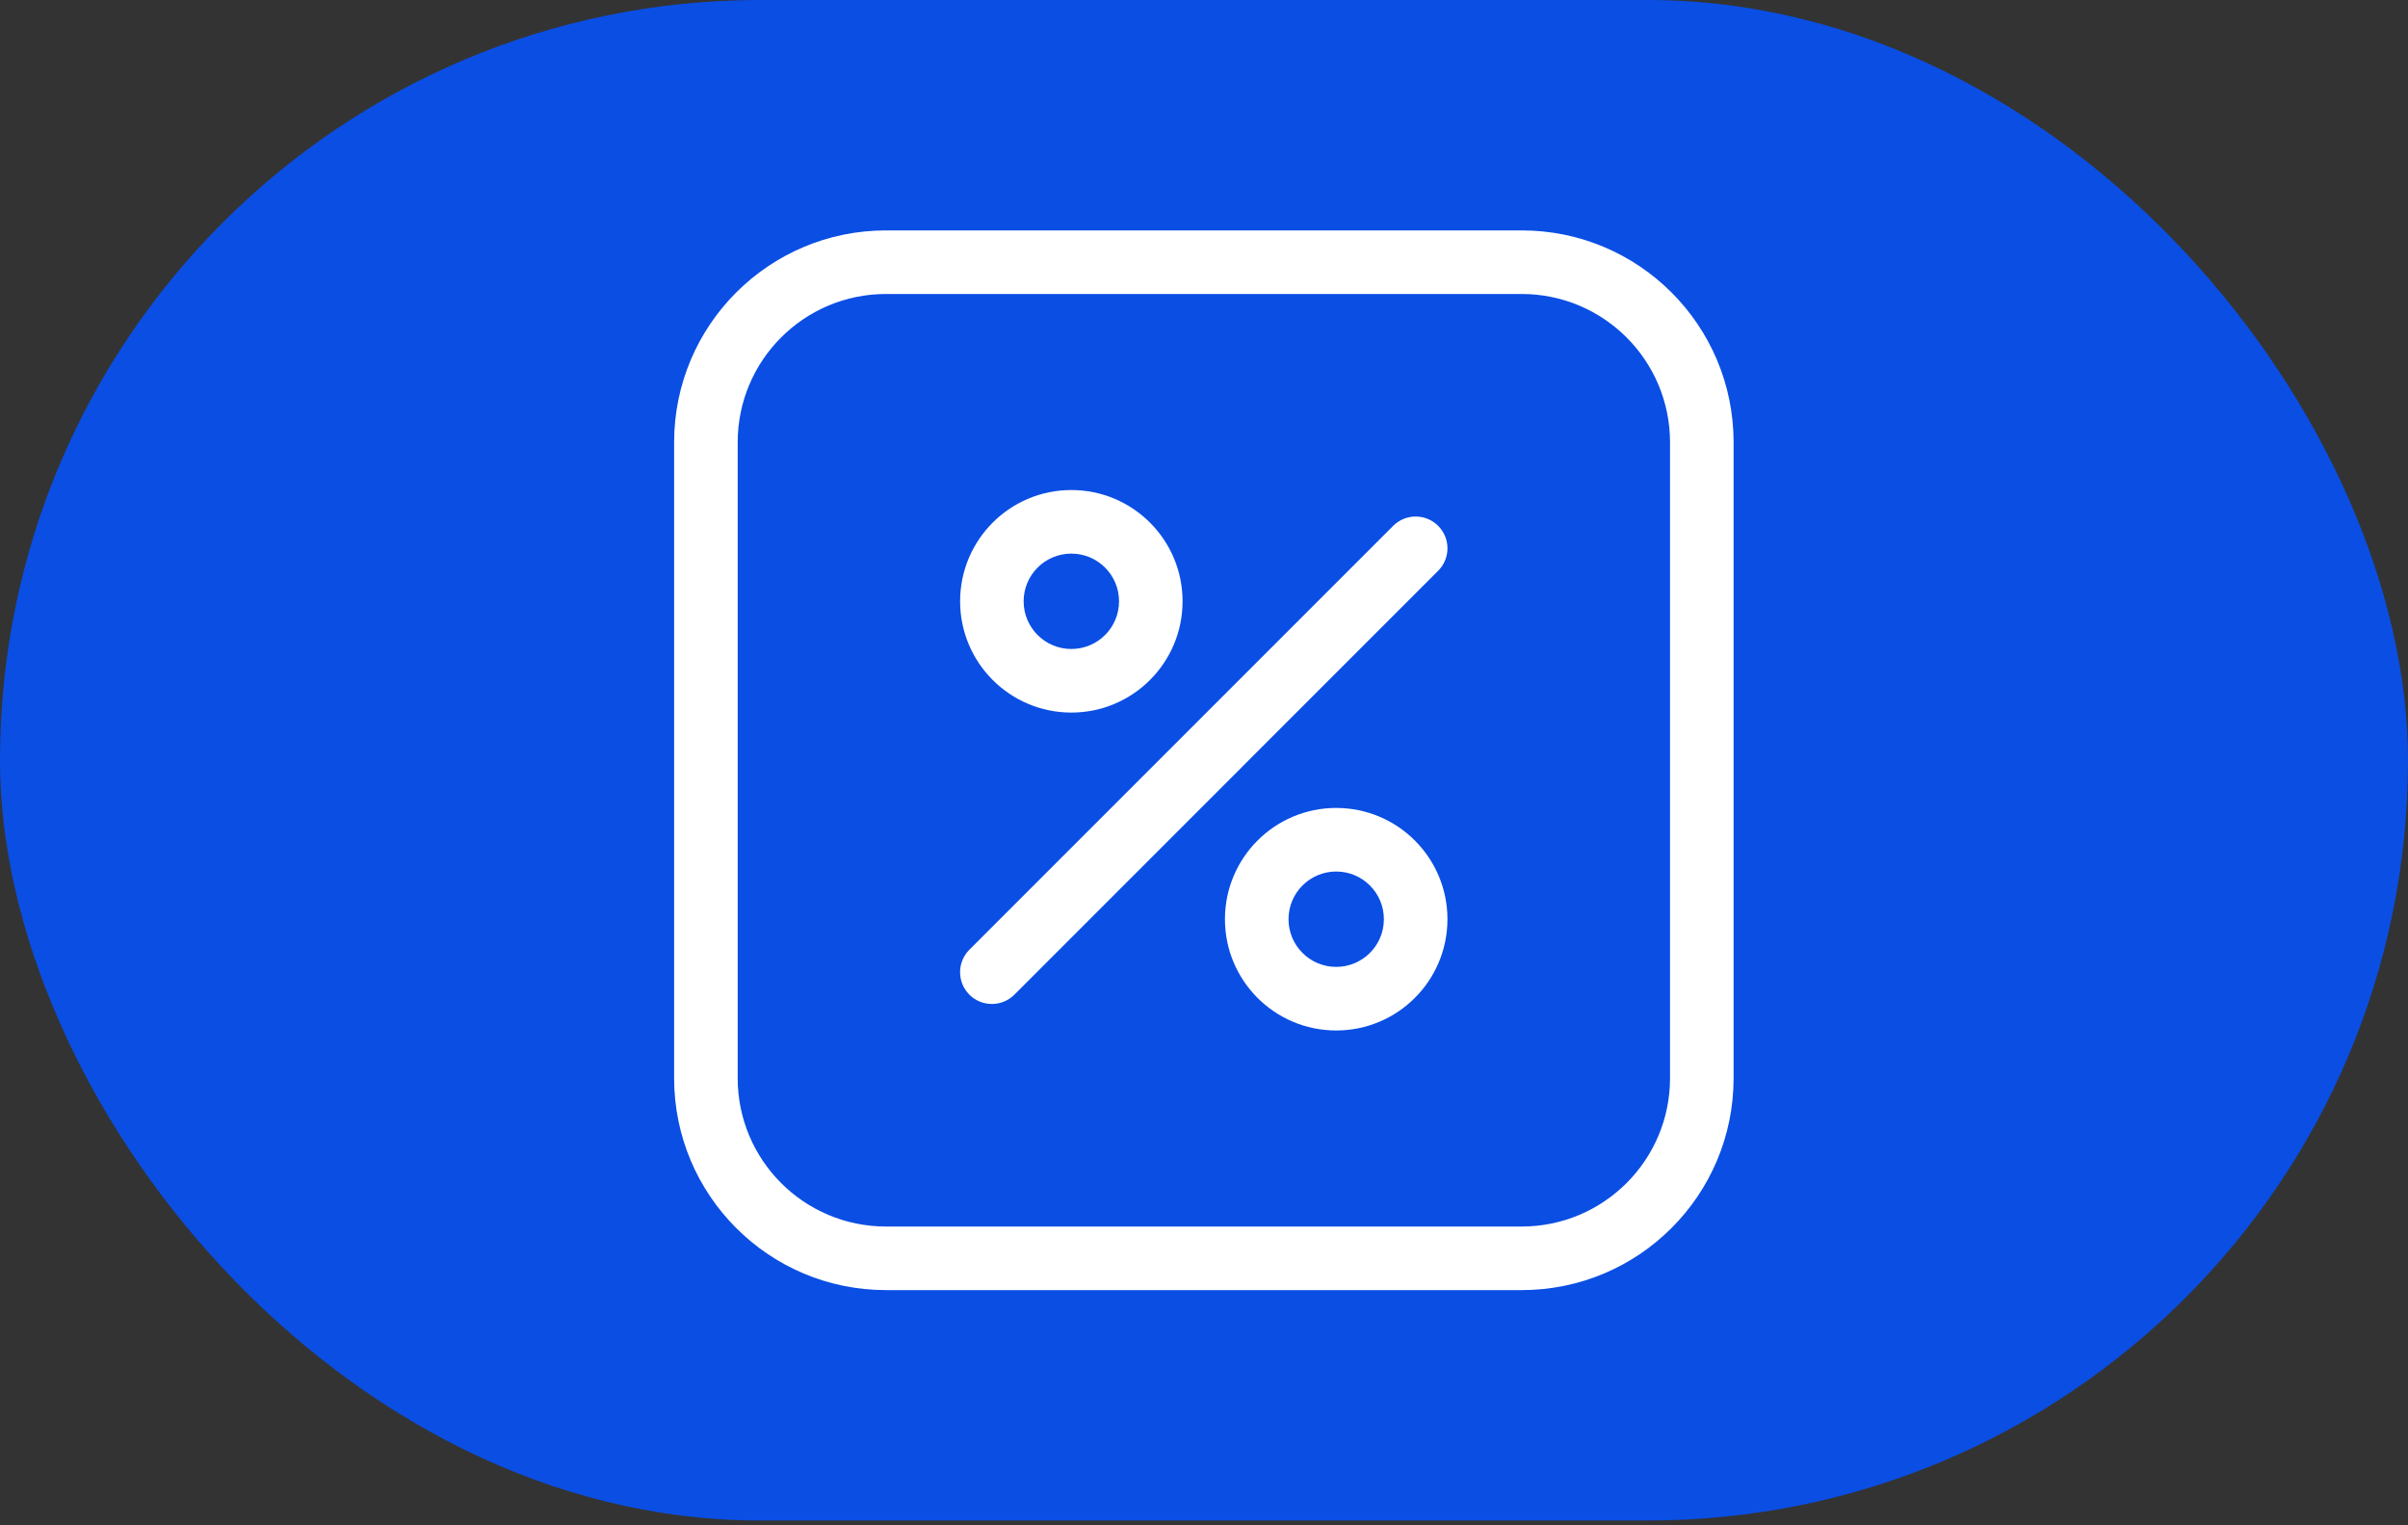
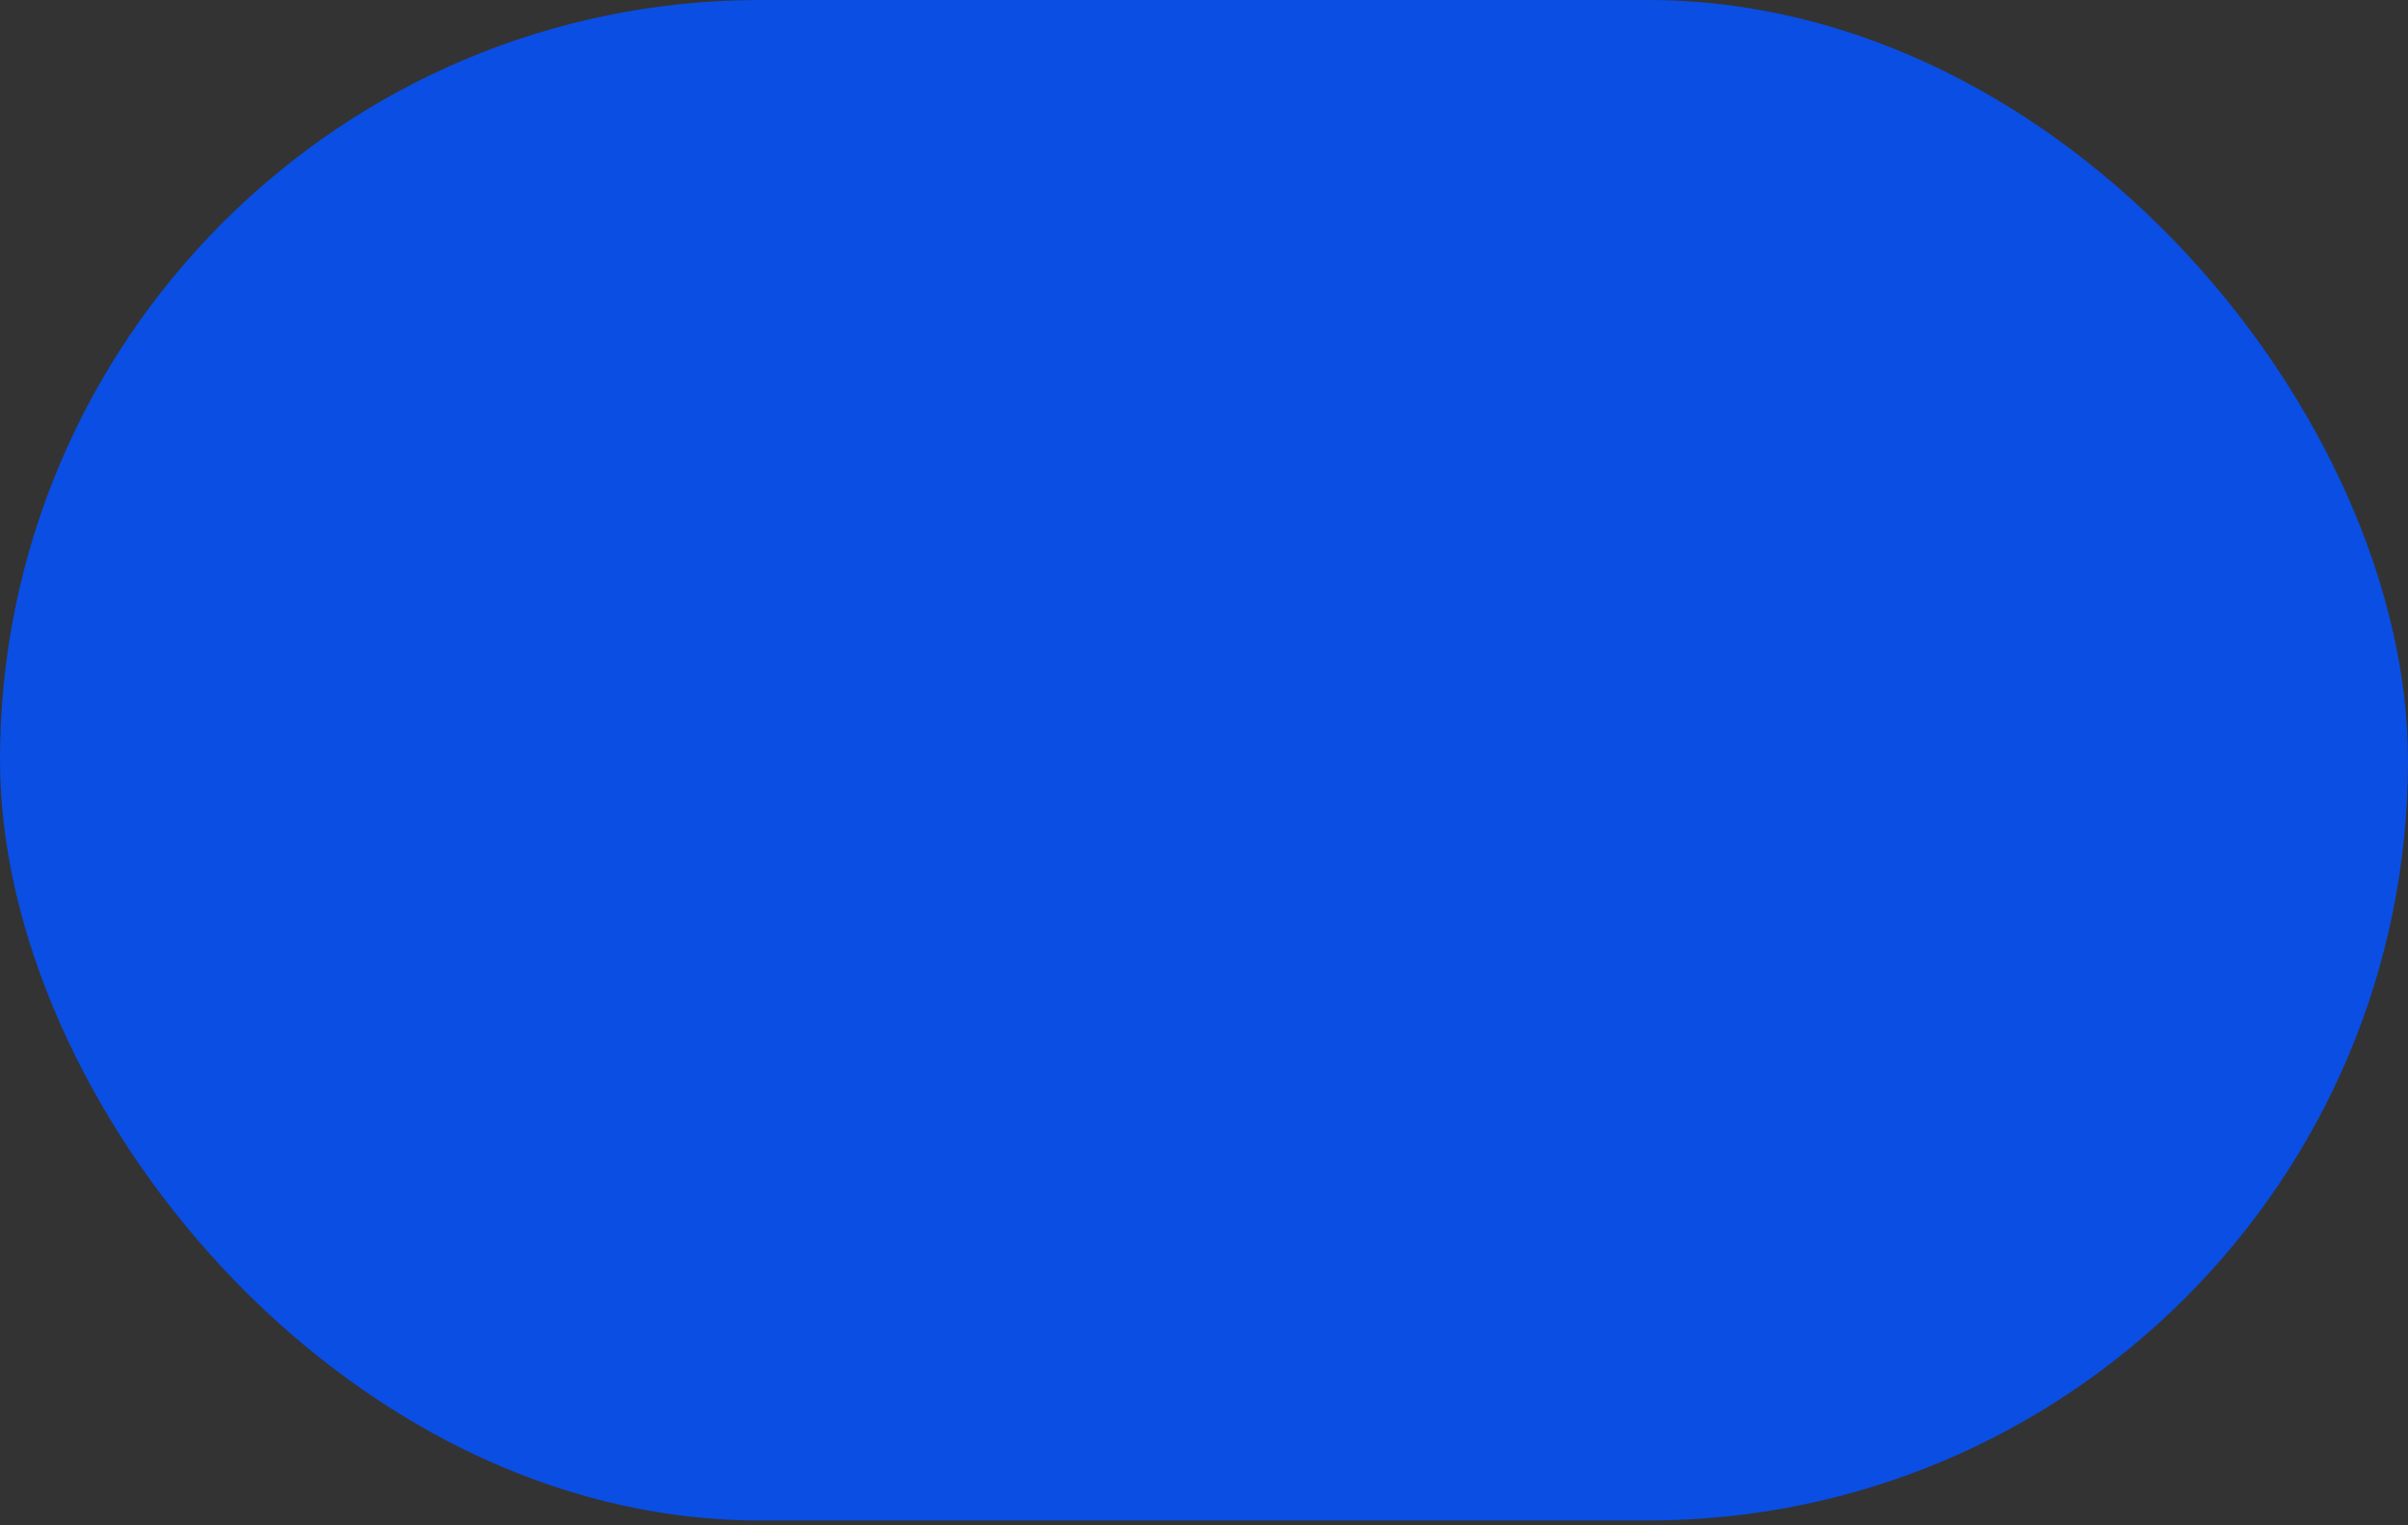
<svg xmlns="http://www.w3.org/2000/svg" width="60" height="38" viewBox="0 0 60 38" fill="none">
  <rect x="0" y="0" width="60" height="38" fill="#333333" stroke="none" />
  <rect width="60" height="37.88" rx="18.94" fill="#0A4EE4" />
-   <path fill-rule="evenodd" clip-rule="evenodd" d="M22.077 7.324H37.916C39.957 7.324 41.612 8.979 41.612 11.02V26.86C41.612 28.901 39.957 30.556 37.916 30.556H22.077C20.035 30.556 18.381 28.901 18.381 26.86V11.02C18.381 8.979 20.035 7.324 22.077 7.324ZM16.797 11.02C16.797 8.104 19.161 5.74 22.077 5.74H37.916C40.832 5.74 43.196 8.104 43.196 11.02V26.86C43.196 29.776 40.832 32.14 37.916 32.14H22.077C19.161 32.14 16.797 29.776 16.797 26.86V11.02ZM25.506 14.98C25.506 14.324 26.038 13.792 26.695 13.792C27.351 13.792 27.883 14.324 27.883 14.98C27.883 15.636 27.351 16.168 26.695 16.168C26.038 16.168 25.506 15.636 25.506 14.98ZM26.695 12.208C25.164 12.208 23.923 13.449 23.923 14.98C23.923 16.511 25.164 17.752 26.695 17.752C28.225 17.752 29.466 16.511 29.466 14.98C29.466 13.449 28.225 12.208 26.695 12.208ZM35.834 14.22C36.144 13.911 36.144 13.409 35.834 13.1C35.525 12.791 35.023 12.791 34.714 13.1L24.154 23.66C23.845 23.969 23.845 24.47 24.154 24.78C24.464 25.089 24.965 25.089 25.275 24.78L35.834 14.22ZM33.294 21.712C32.638 21.712 32.106 22.244 32.106 22.9C32.106 23.556 32.638 24.088 33.294 24.088C33.95 24.088 34.482 23.556 34.482 22.9C34.482 22.244 33.95 21.712 33.294 21.712ZM30.522 22.9C30.522 21.369 31.763 20.128 33.294 20.128C34.825 20.128 36.066 21.369 36.066 22.9C36.066 24.431 34.825 25.672 33.294 25.672C31.763 25.672 30.522 24.431 30.522 22.9Z" fill="white" />
</svg>